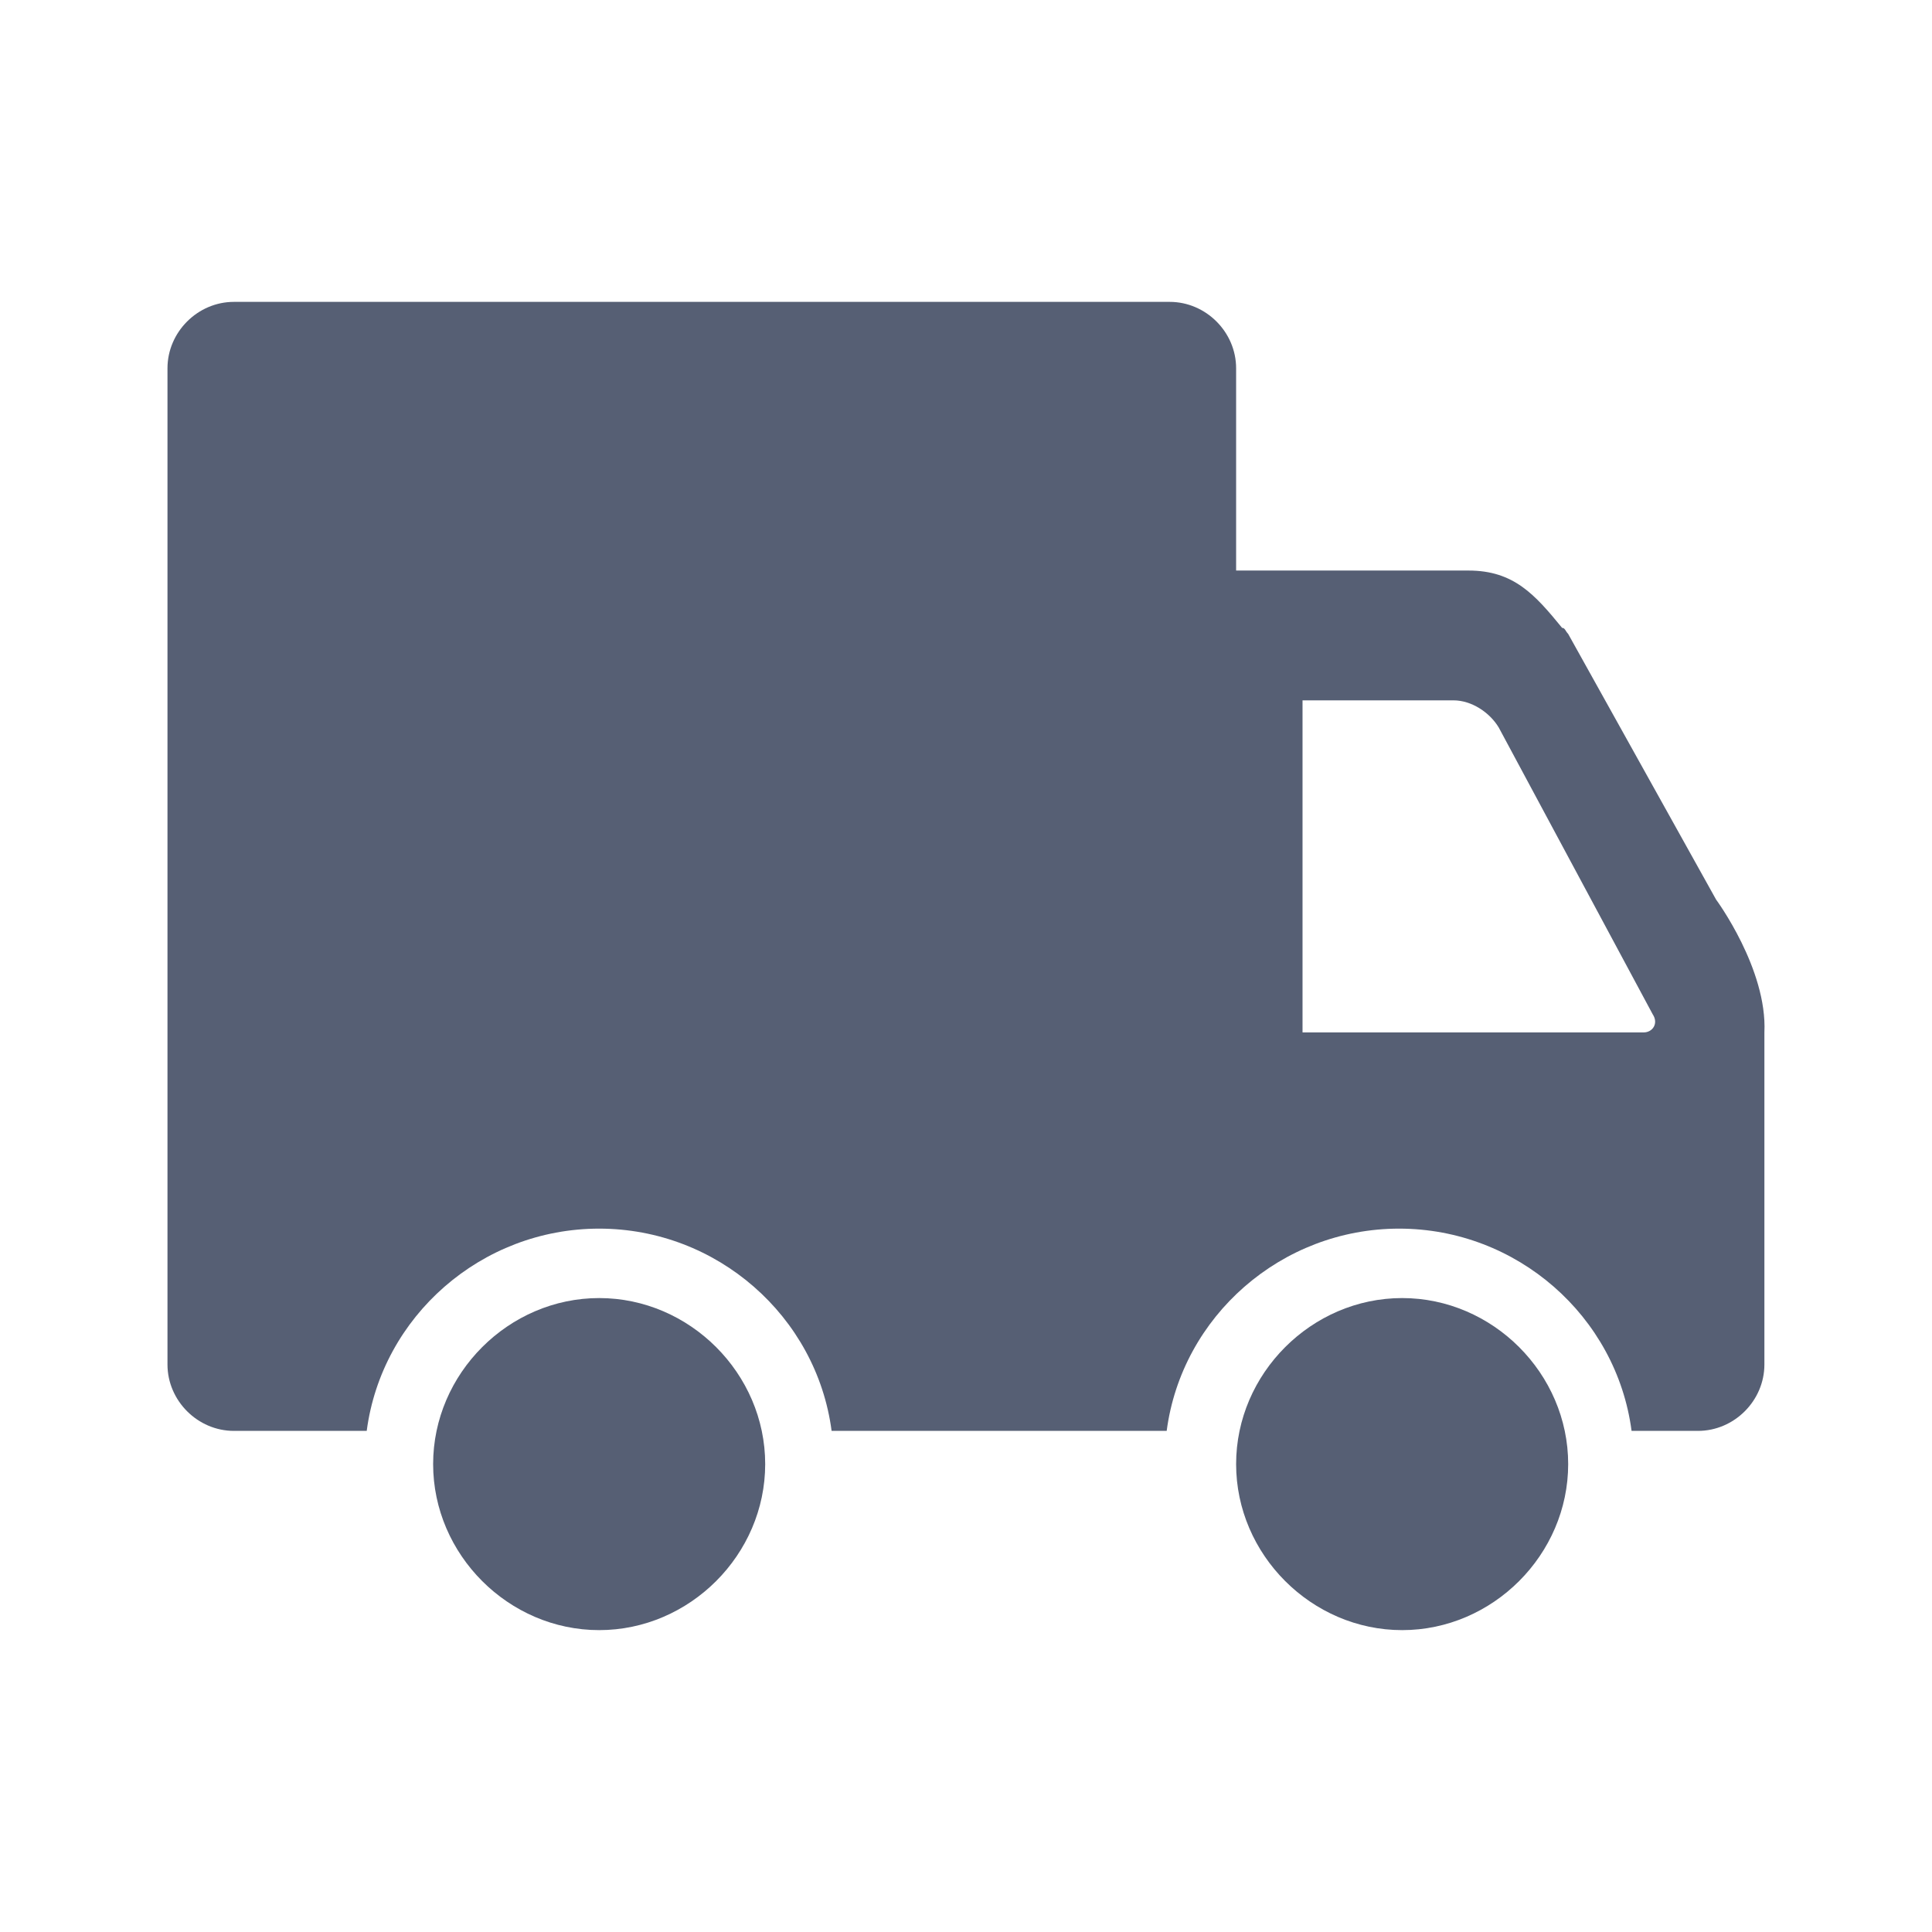
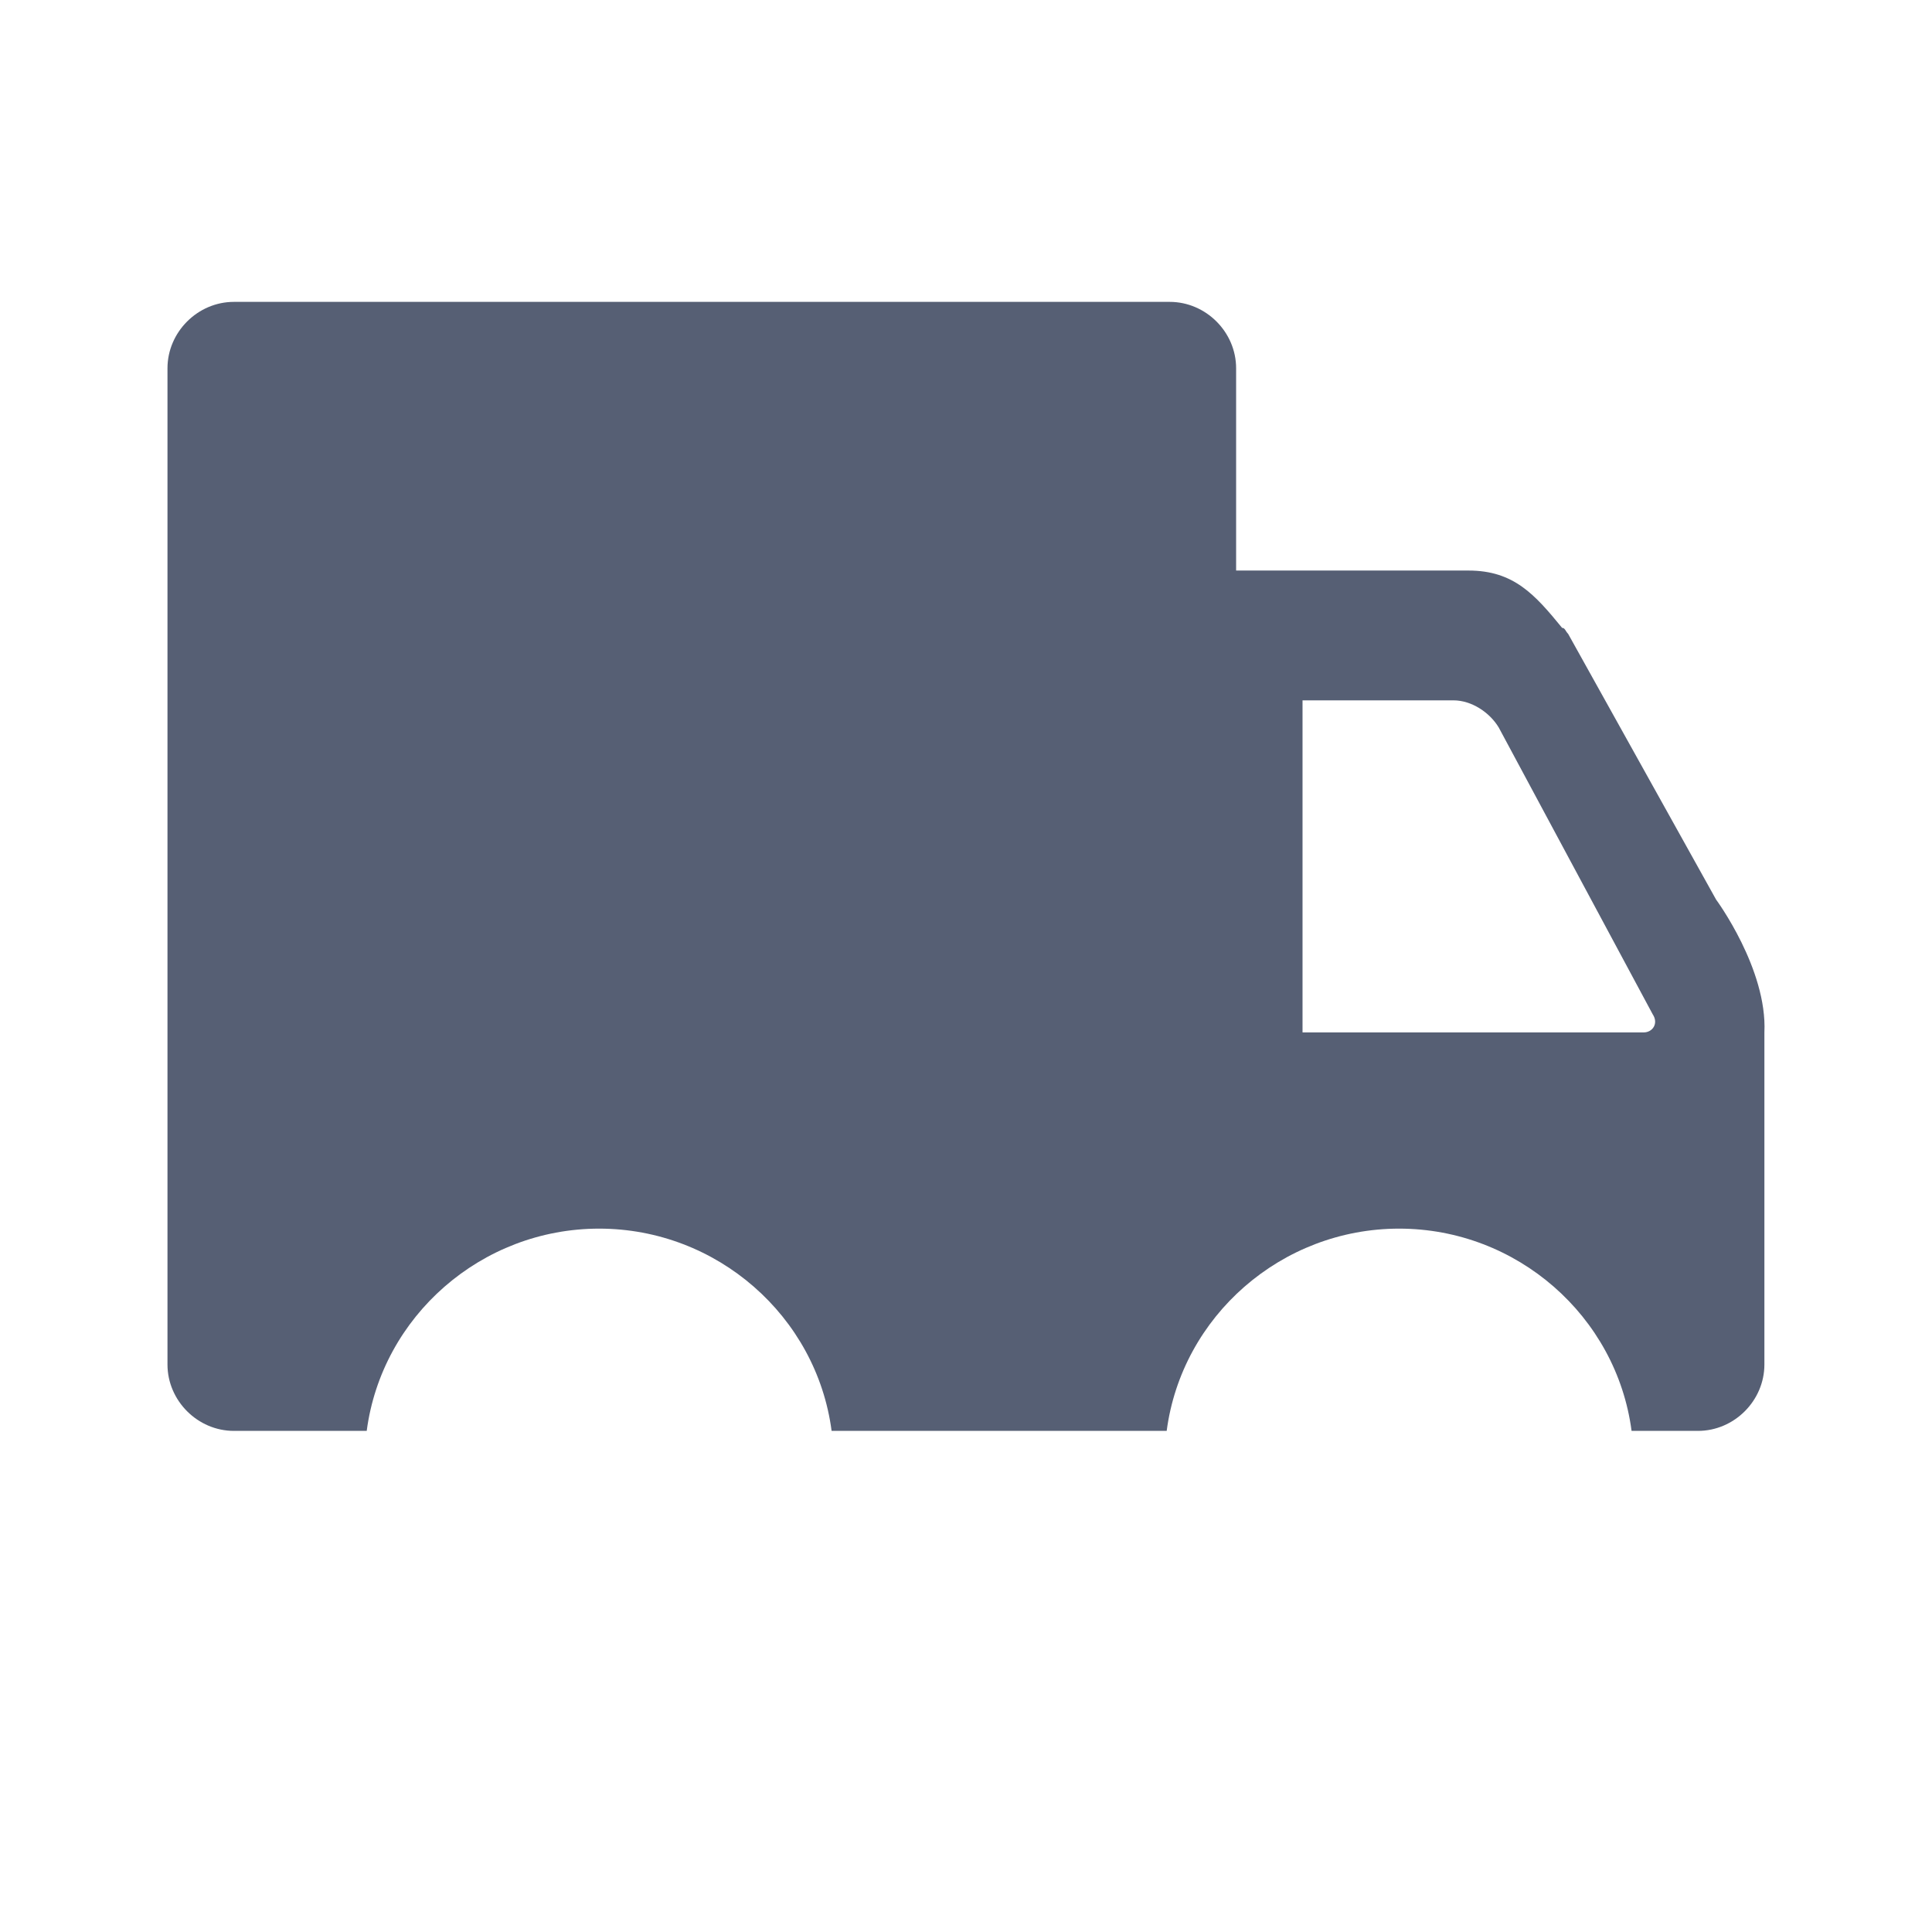
<svg xmlns="http://www.w3.org/2000/svg" width="32" height="32" viewBox="0 0 32 32" fill="none">
  <path d="M25.974 10.5L28.424 14.9C28.424 14.9 29.274 16.05 29.224 17.1V22.6C29.224 23.2 28.724 23.7 28.124 23.7H27.024C26.774 21.8 25.124 20.35 23.174 20.35C21.224 20.35 19.574 21.8 19.324 23.7H13.774C13.524 21.8 11.874 20.35 9.924 20.35C7.974 20.35 6.324 21.8 6.074 23.7H3.874C3.274 23.7 2.774 23.2 2.774 22.6V6.1C2.774 5.5 3.274 5 3.874 5H19.374C19.974 5 20.474 5.5 20.474 6.1V9.45H24.324C25.074 9.45 25.424 9.85 25.874 10.4C25.905 10.4 25.916 10.419 25.933 10.445C25.943 10.462 25.955 10.48 25.974 10.5ZM21.574 17.1H27.224C27.374 17.1 27.474 16.95 27.374 16.8L24.824 12.05C24.674 11.8 24.374 11.6 24.074 11.6H21.574V17.1Z" fill="#565F74" />
-   <path d="M9.924 21.5C11.424 21.5 12.674 22.75 12.674 24.25C12.674 25.75 11.424 27 9.924 27C8.424 27 7.174 25.75 7.174 24.25C7.174 22.75 8.424 21.5 9.924 21.5ZM23.224 21.5C24.724 21.5 25.974 22.75 25.974 24.25C25.974 25.75 24.724 27 23.224 27C21.724 27 20.474 25.75 20.474 24.25C20.474 22.75 21.724 21.5 23.224 21.5Z" fill="#565F74" />
</svg>